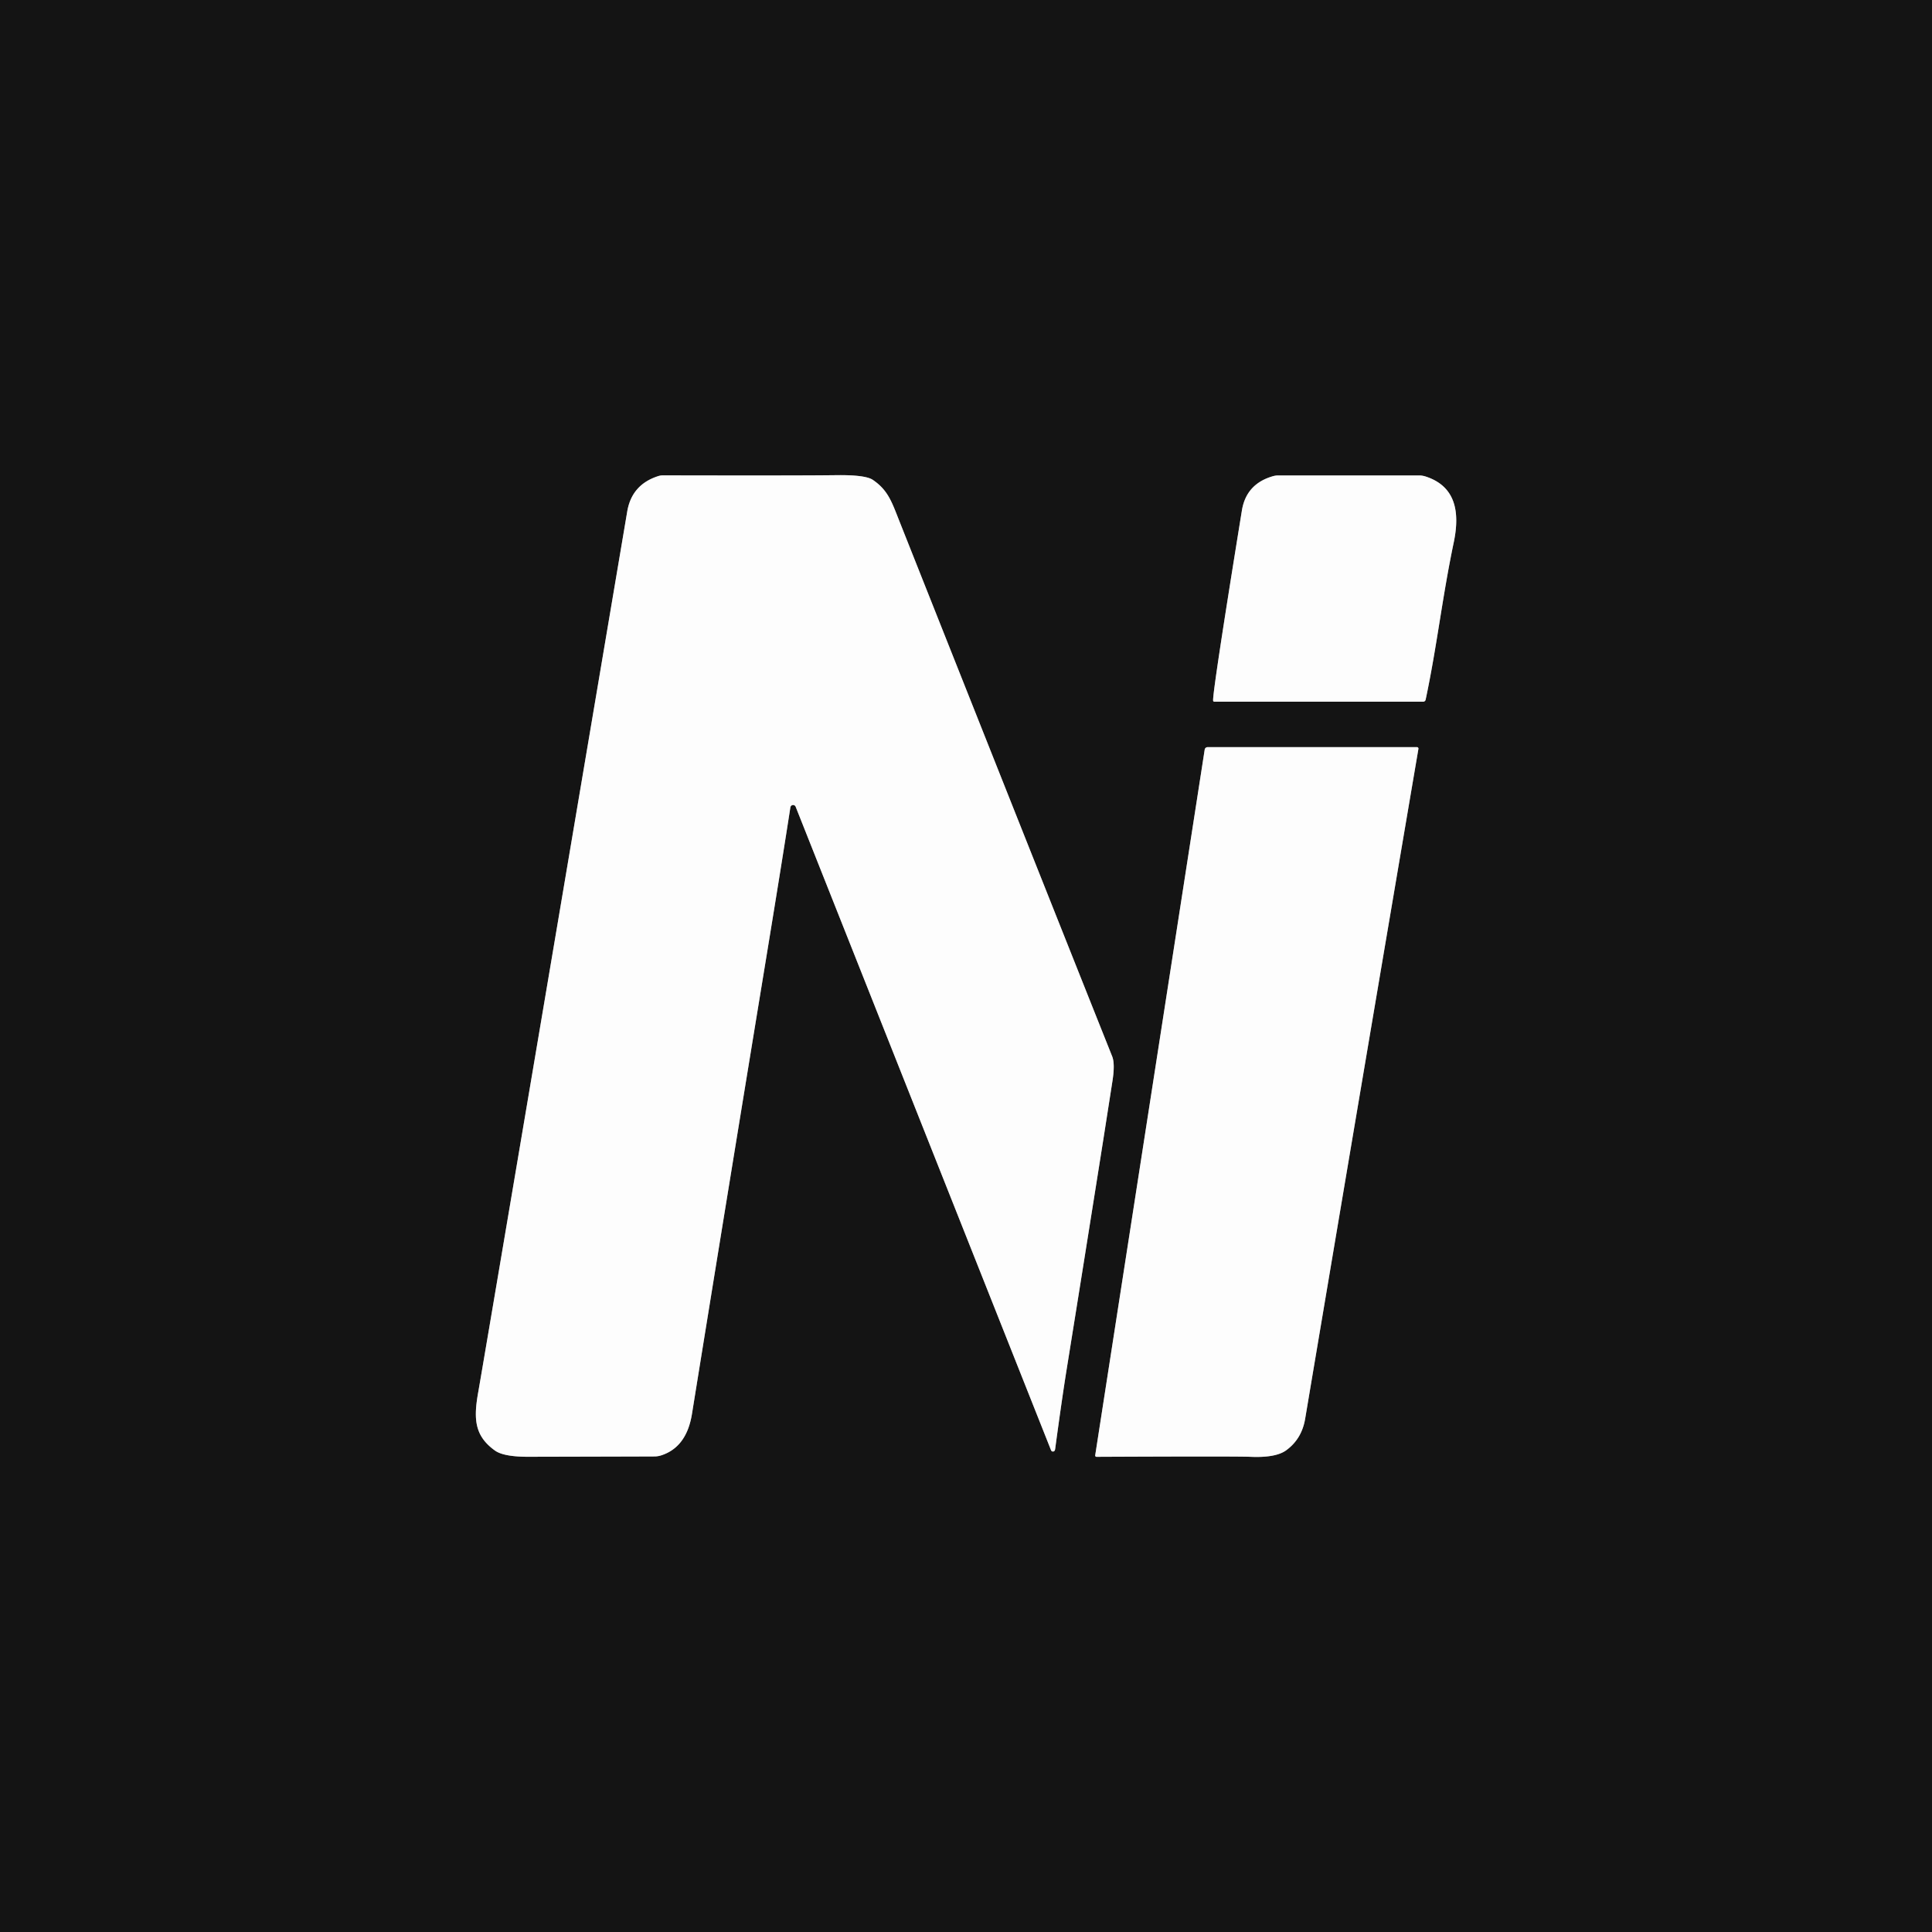
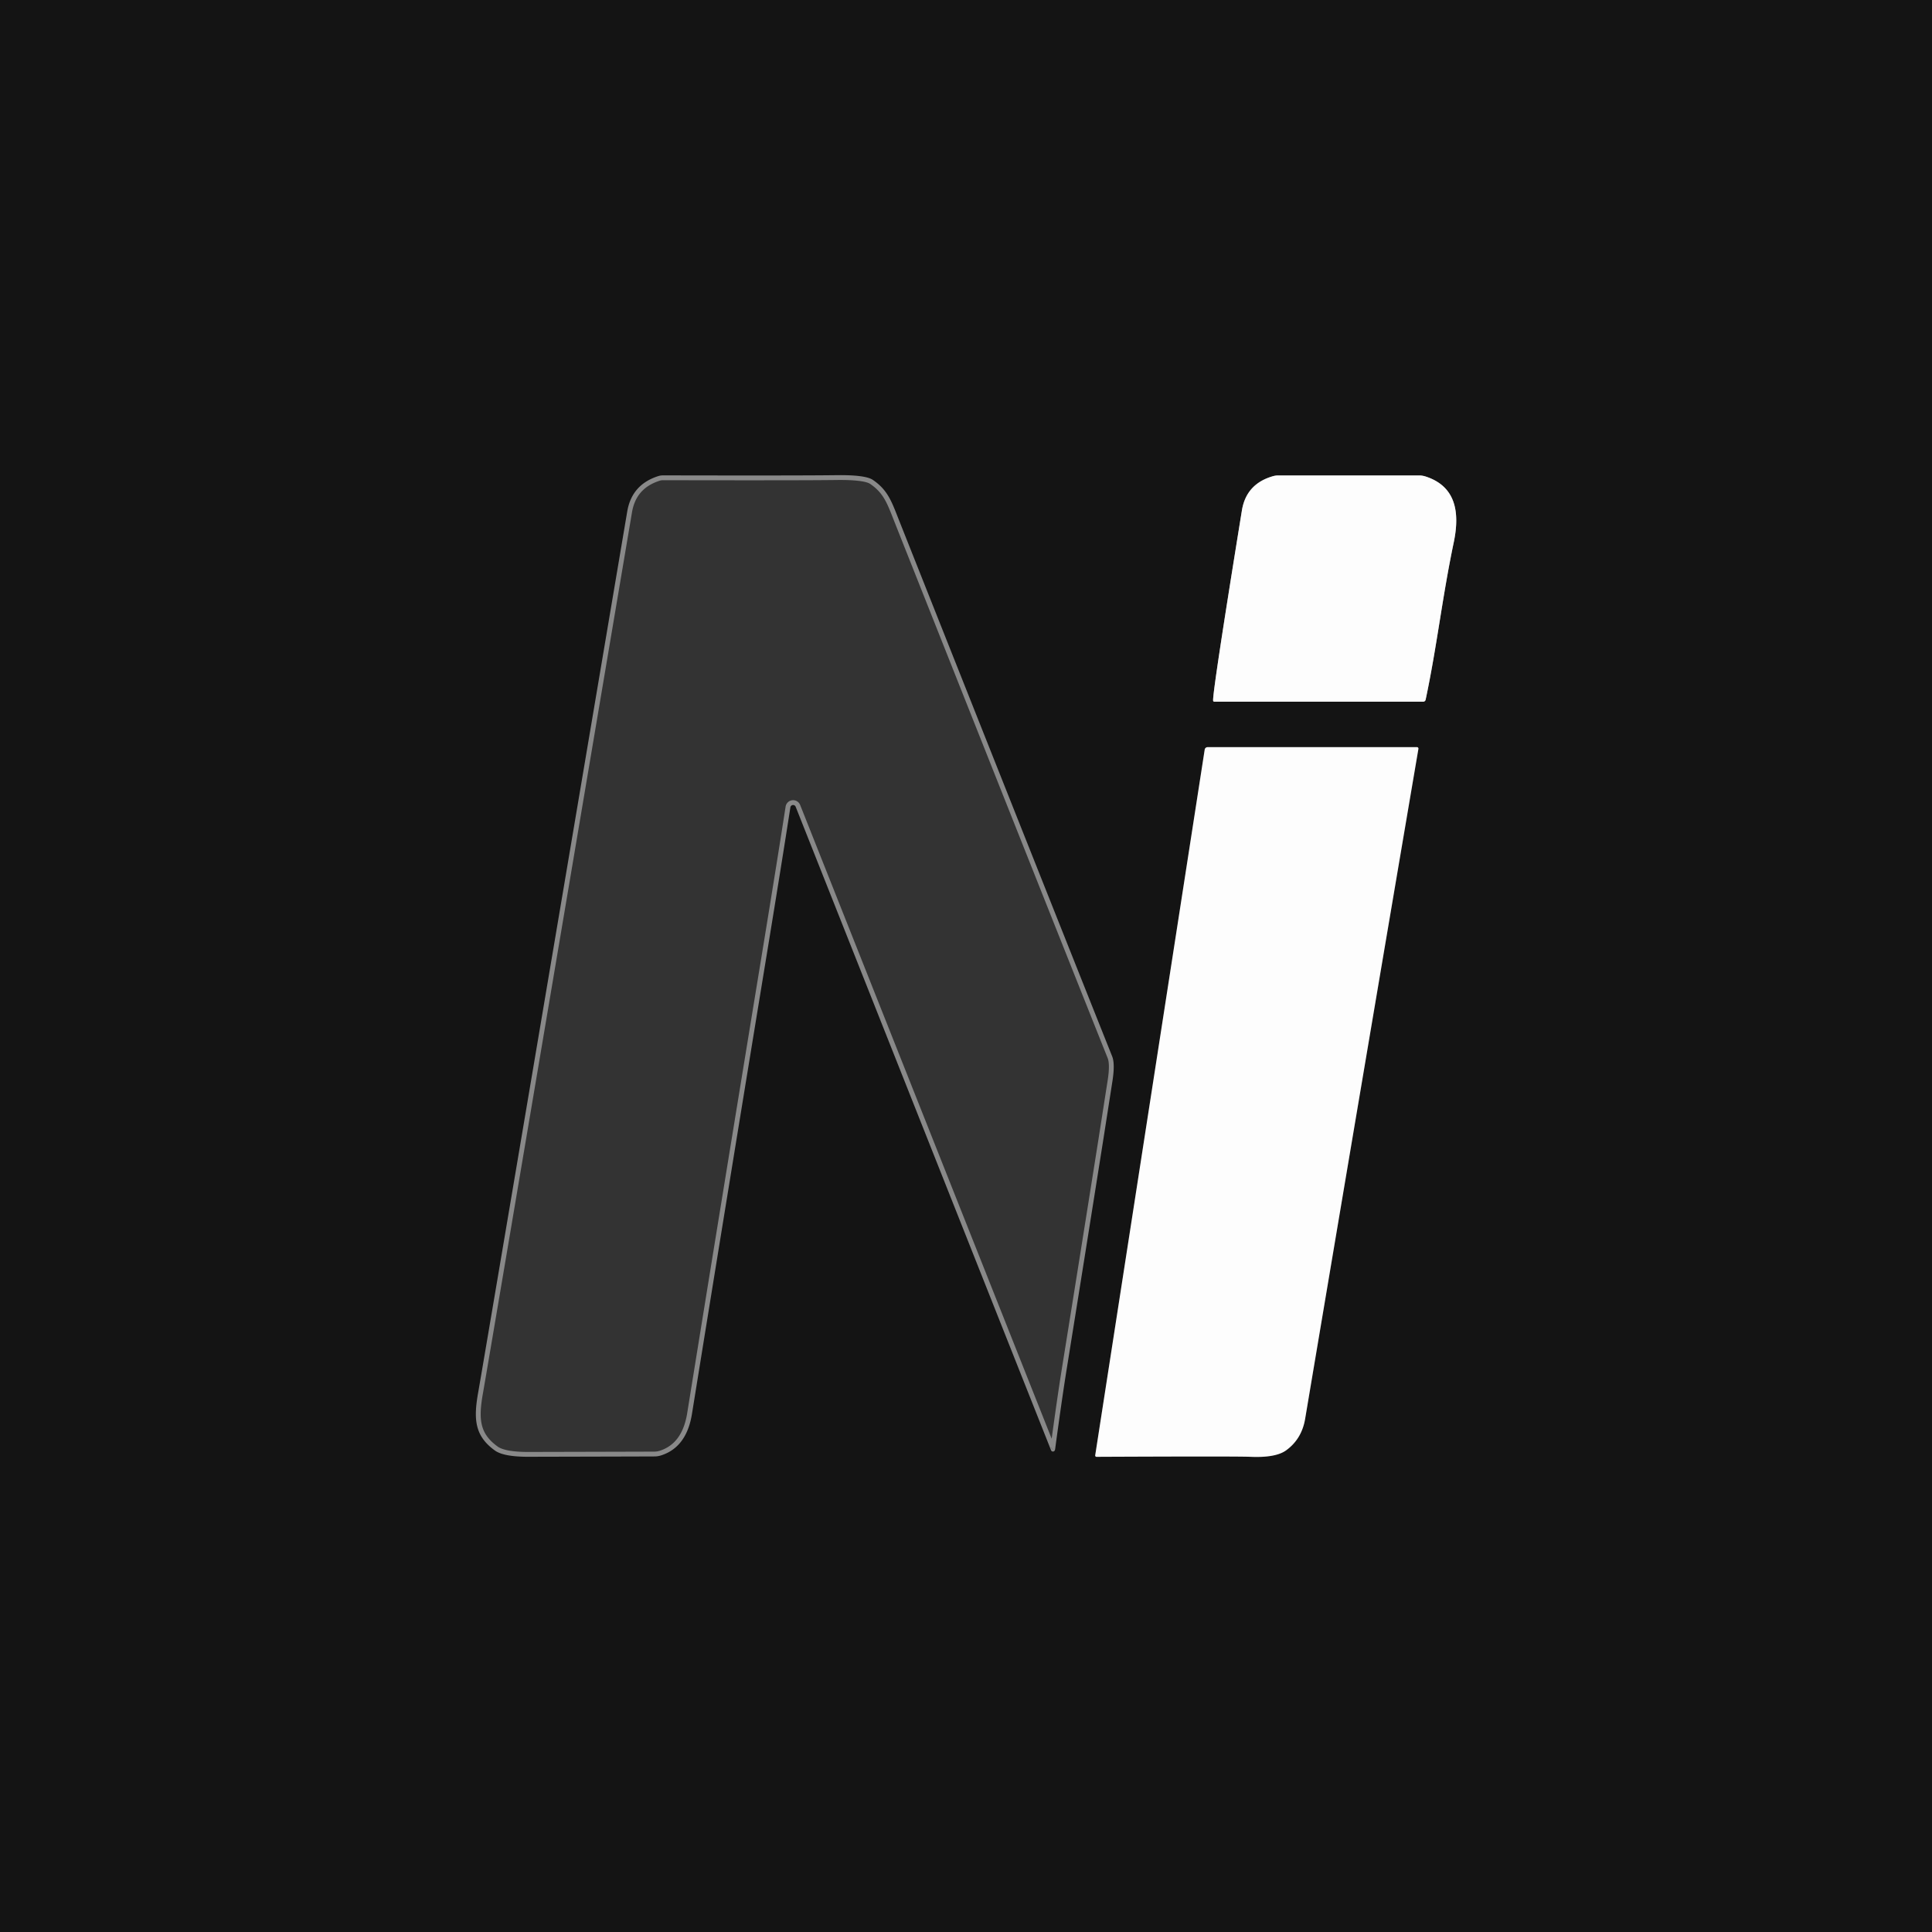
<svg xmlns="http://www.w3.org/2000/svg" version="1.1" viewBox="0.00 0.00 400.00 400.00">
  <rect x="0.00" y="0.00" width="400.00" height="400.00" fill="#333333" stroke="none" />
  <g stroke-width="2.00" fill="none" stroke-linecap="butt">
    <path stroke="#898989" vector-effect="non-scaling-stroke" d="   M 218.31 300.39   Q 218.42 300.28 218.46 299.99   Q 219.87 289.50 220.89 283.19   Q 224.57 260.32 228.49 235.55   Q 229.35 230.05 230.33 223.76   Q 230.87 220.25 230.27 218.73   Q 219.62 192.06 186.22 107.93   C 184.65 103.97 183.89 101.52 180.72 99.36   Q 179.17 98.30 173.16 98.38   Q 165.90 98.48 137.25 98.42   A 3.19 3.12 -53.2 0 0 136.29 98.57   Q 130.80 100.32 129.86 105.91   Q 99.86 283.53 99.02 288.19   C 98.03 293.69 98.20 297.25 102.46 300.31   Q 104.27 301.62 109.40 301.61   Q 135.25 301.55 135.60 301.54   A 4.76 4.63 -54.3 0 0 136.95 301.30   Q 142.15 299.59 143.26 292.76   Q 150.27 249.31 158.69 197.98   Q 161.95 178.10 163.64 167.15   A 0.57 0.57 0.0 0 1 164.73 167.02   L 217.61 300.26   A 0.42 0.42 0.0 0 0 218.31 300.39" />
    <path stroke="#898989" vector-effect="non-scaling-stroke" d="   M 251.41 145.28   L 294.65 145.28   A 0.52 0.52 0.0 0 0 295.16 144.87   C 297.49 133.93 298.57 123.81 300.98 112.31   C 302.30 106.00 301.39 100.63 295.08 98.63   A 4.39 4.20 52.3 0 0 293.82 98.44   L 264.62 98.44   A 3.96 3.75 -50.9 0 0 263.63 98.57   Q 258.02 100.14 257.12 105.70   Q 250.93 143.90 251.17 145.09   A 0.25 0.24 -5.8 0 0 251.41 145.28" />
-     <path stroke="#898989" vector-effect="non-scaling-stroke" d="   M 293.38 154.69   L 250.02 154.69   A 0.61 0.60 4.4 0 0 249.42 155.20   L 226.75 301.31   A 0.27 0.27 0.0 0 0 227.02 301.62   Q 255.88 301.49 258.97 301.62   Q 264.14 301.83 266.29 300.27   Q 269.52 297.92 270.22 293.73   Q 282.72 219.40 293.67 155.03   A 0.30 0.29 -85.8 0 0 293.38 154.69" />
  </g>
  <path fill="#141414" d="   M 400.00 0.00   L 400.00 400.00   L 0.00 400.00   L 0.00 0.00   L 400.00 0.00   Z   M 218.31 300.39   Q 218.42 300.28 218.46 299.99   Q 219.87 289.50 220.89 283.19   Q 224.57 260.32 228.49 235.55   Q 229.35 230.05 230.33 223.76   Q 230.87 220.25 230.27 218.73   Q 219.62 192.06 186.22 107.93   C 184.65 103.97 183.89 101.52 180.72 99.36   Q 179.17 98.30 173.16 98.38   Q 165.90 98.48 137.25 98.42   A 3.19 3.12 -53.2 0 0 136.29 98.57   Q 130.80 100.32 129.86 105.91   Q 99.86 283.53 99.02 288.19   C 98.03 293.69 98.20 297.25 102.46 300.31   Q 104.27 301.62 109.40 301.61   Q 135.25 301.55 135.60 301.54   A 4.76 4.63 -54.3 0 0 136.95 301.30   Q 142.15 299.59 143.26 292.76   Q 150.27 249.31 158.69 197.98   Q 161.95 178.10 163.64 167.15   A 0.57 0.57 0.0 0 1 164.73 167.02   L 217.61 300.26   A 0.42 0.42 0.0 0 0 218.31 300.39   Z   M 251.41 145.28   L 294.65 145.28   A 0.52 0.52 0.0 0 0 295.16 144.87   C 297.49 133.93 298.57 123.81 300.98 112.31   C 302.30 106.00 301.39 100.63 295.08 98.63   A 4.39 4.20 52.3 0 0 293.82 98.44   L 264.62 98.44   A 3.96 3.75 -50.9 0 0 263.63 98.57   Q 258.02 100.14 257.12 105.70   Q 250.93 143.90 251.17 145.09   A 0.25 0.24 -5.8 0 0 251.41 145.28   Z   M 293.38 154.69   L 250.02 154.69   A 0.61 0.60 4.4 0 0 249.42 155.20   L 226.75 301.31   A 0.27 0.27 0.0 0 0 227.02 301.62   Q 255.88 301.49 258.97 301.62   Q 264.14 301.83 266.29 300.27   Q 269.52 297.92 270.22 293.73   Q 282.72 219.40 293.67 155.03   A 0.30 0.29 -85.8 0 0 293.38 154.69   Z" />
-   <path fill="#fdfdfd" d="   M 218.31 300.39   A 0.42 0.42 0.0 0 1 217.61 300.26   L 164.73 167.02   A 0.57 0.57 0.0 0 0 163.64 167.15   Q 161.95 178.10 158.69 197.98   Q 150.27 249.31 143.26 292.76   Q 142.15 299.59 136.95 301.30   A 4.76 4.63 -54.3 0 1 135.60 301.54   Q 135.25 301.55 109.40 301.61   Q 104.27 301.62 102.46 300.31   C 98.20 297.25 98.03 293.69 99.02 288.19   Q 99.86 283.53 129.86 105.91   Q 130.80 100.32 136.29 98.57   A 3.19 3.12 -53.2 0 1 137.25 98.42   Q 165.90 98.48 173.16 98.38   Q 179.17 98.30 180.72 99.36   C 183.89 101.52 184.65 103.97 186.22 107.93   Q 219.62 192.06 230.27 218.73   Q 230.87 220.25 230.33 223.76   Q 229.35 230.05 228.49 235.55   Q 224.57 260.32 220.89 283.19   Q 219.87 289.50 218.46 299.99   Q 218.42 300.28 218.31 300.39   Z" />
  <path fill="#fdfdfd" d="   M 251.41 145.28   A 0.25 0.24 -5.8 0 1 251.17 145.09   Q 250.93 143.90 257.12 105.70   Q 258.02 100.14 263.63 98.57   A 3.96 3.75 -50.9 0 1 264.62 98.44   L 293.82 98.44   A 4.39 4.20 52.3 0 1 295.08 98.63   C 301.39 100.63 302.30 106.00 300.98 112.31   C 298.57 123.81 297.49 133.93 295.16 144.87   A 0.52 0.52 0.0 0 1 294.65 145.28   L 251.41 145.28   Z" />
  <path fill="#fdfdfd" d="   M 293.38 154.69   A 0.30 0.29 -85.8 0 1 293.67 155.03   Q 282.72 219.40 270.22 293.73   Q 269.52 297.92 266.29 300.27   Q 264.14 301.83 258.97 301.62   Q 255.88 301.49 227.02 301.62   A 0.27 0.27 0.0 0 1 226.75 301.31   L 249.42 155.20   A 0.61 0.60 4.4 0 1 250.02 154.69   L 293.38 154.69   Z" />
</svg>